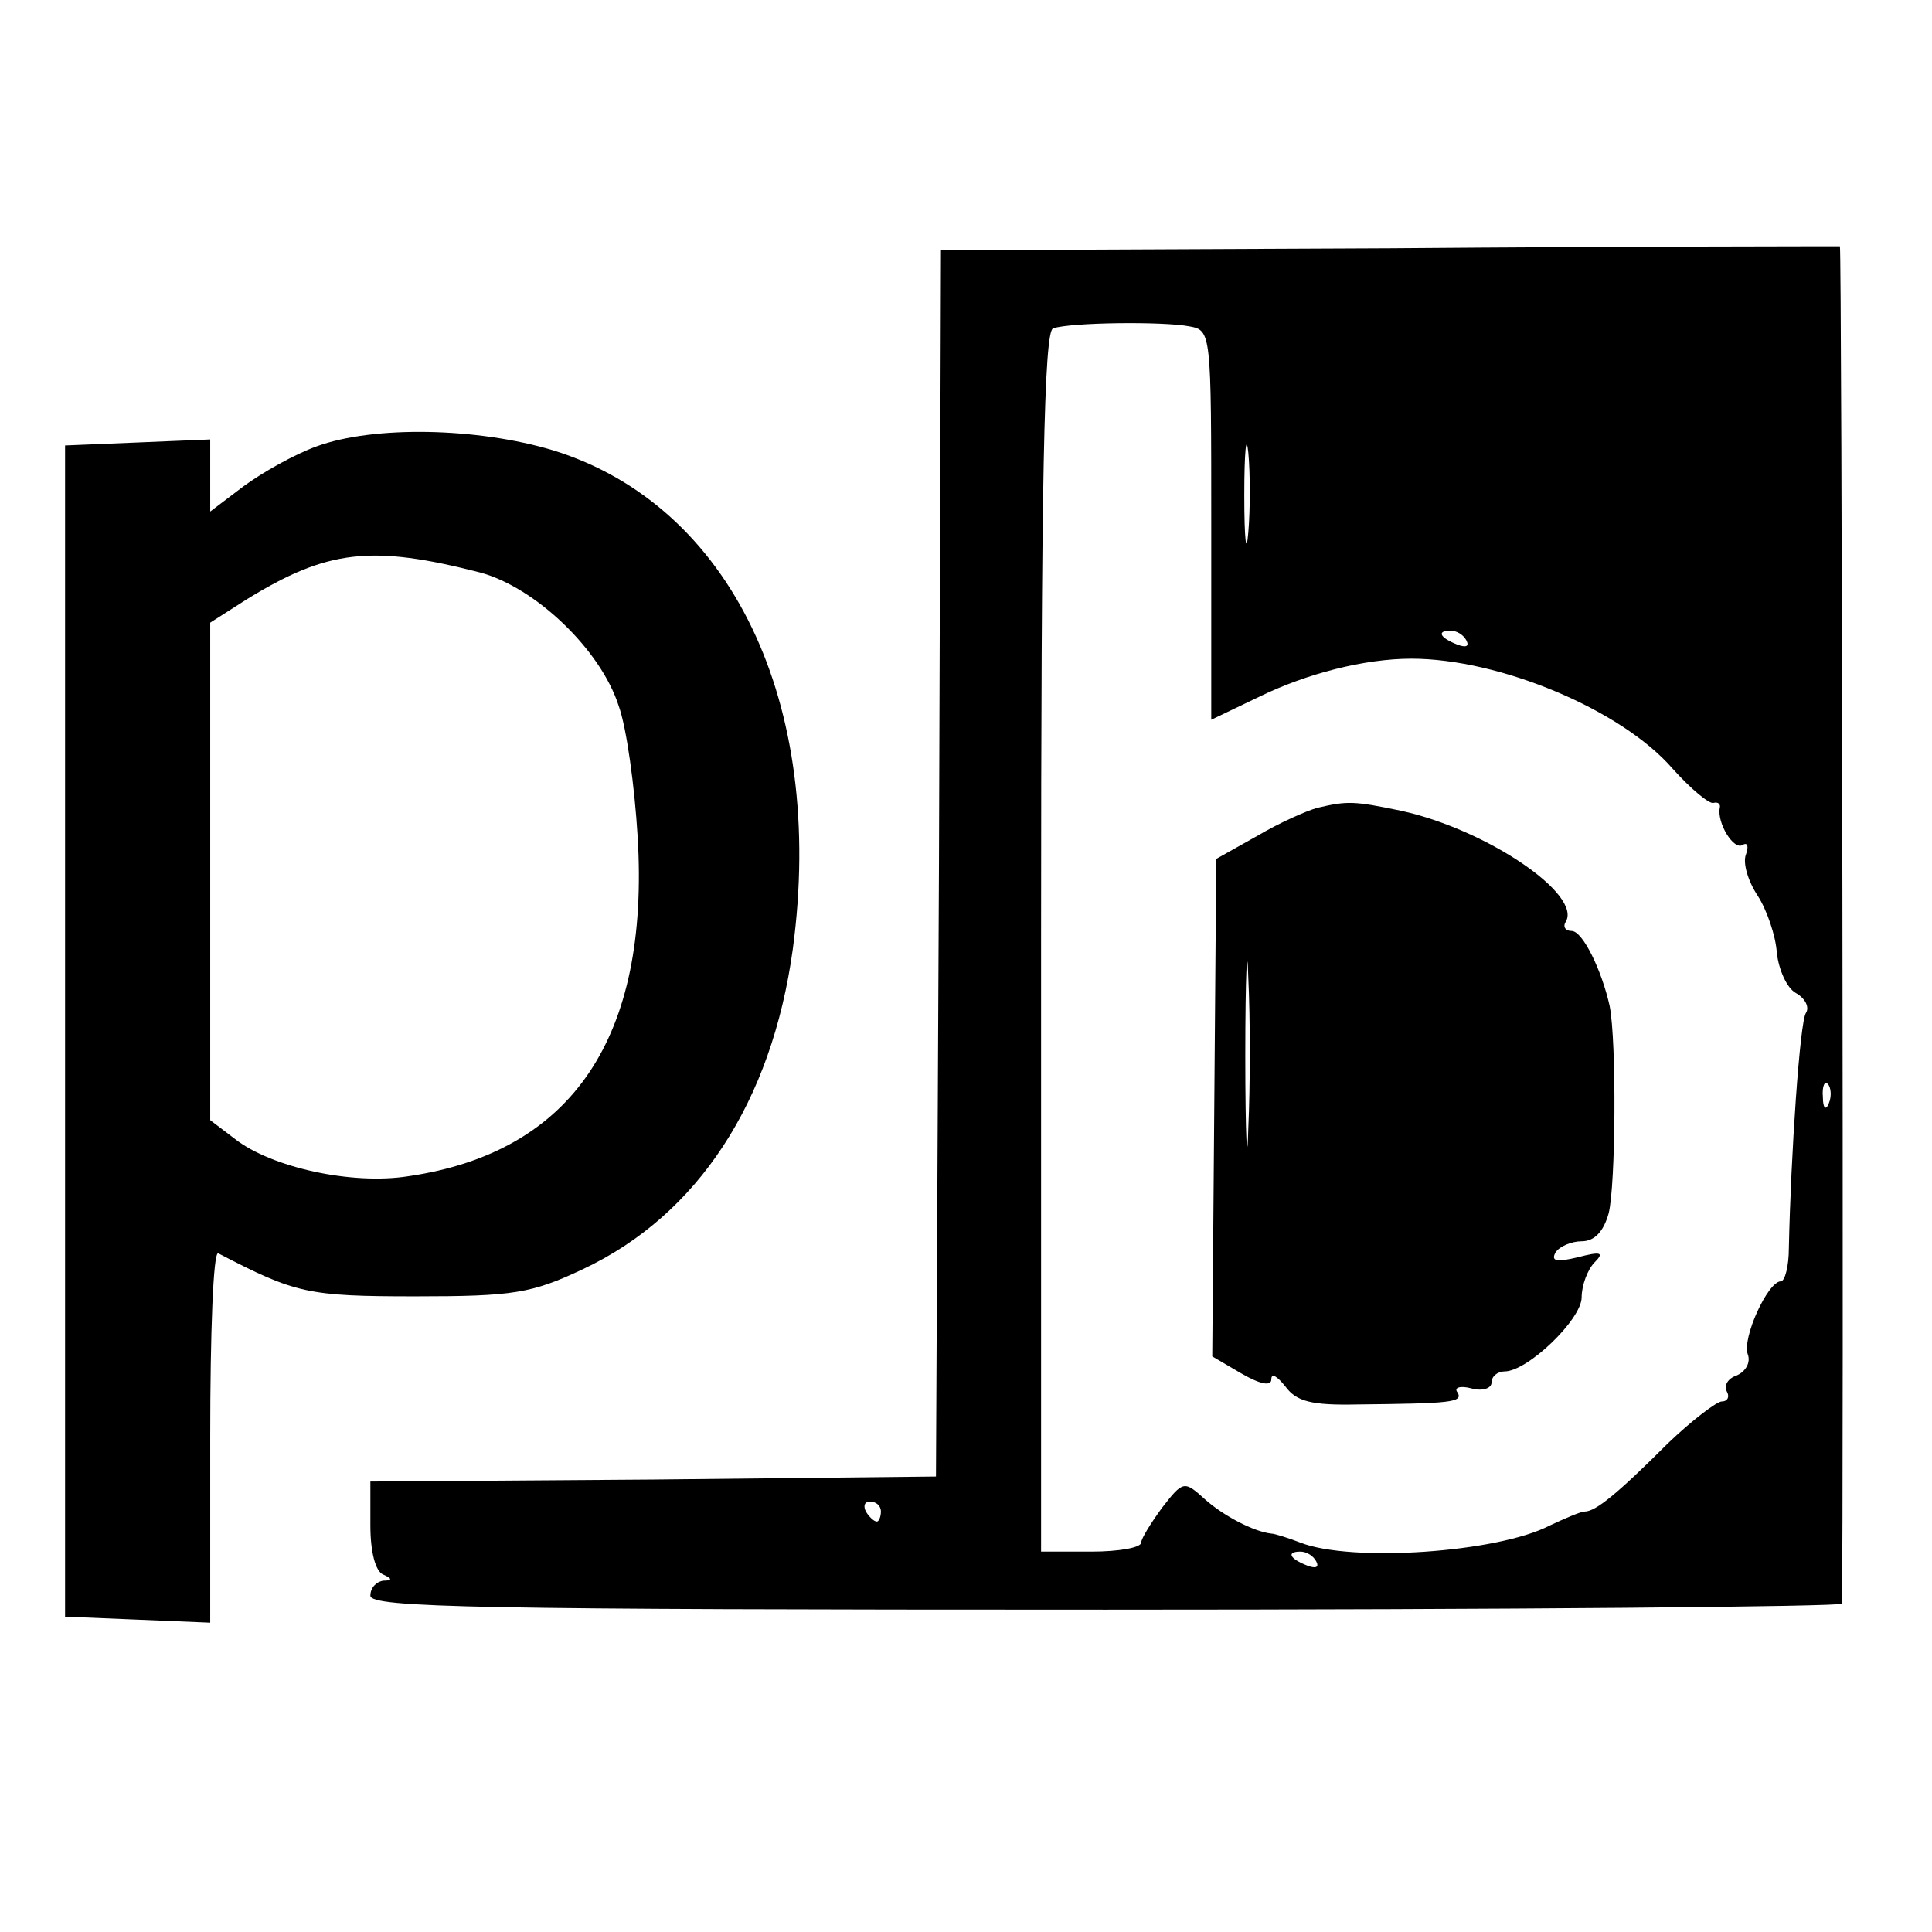
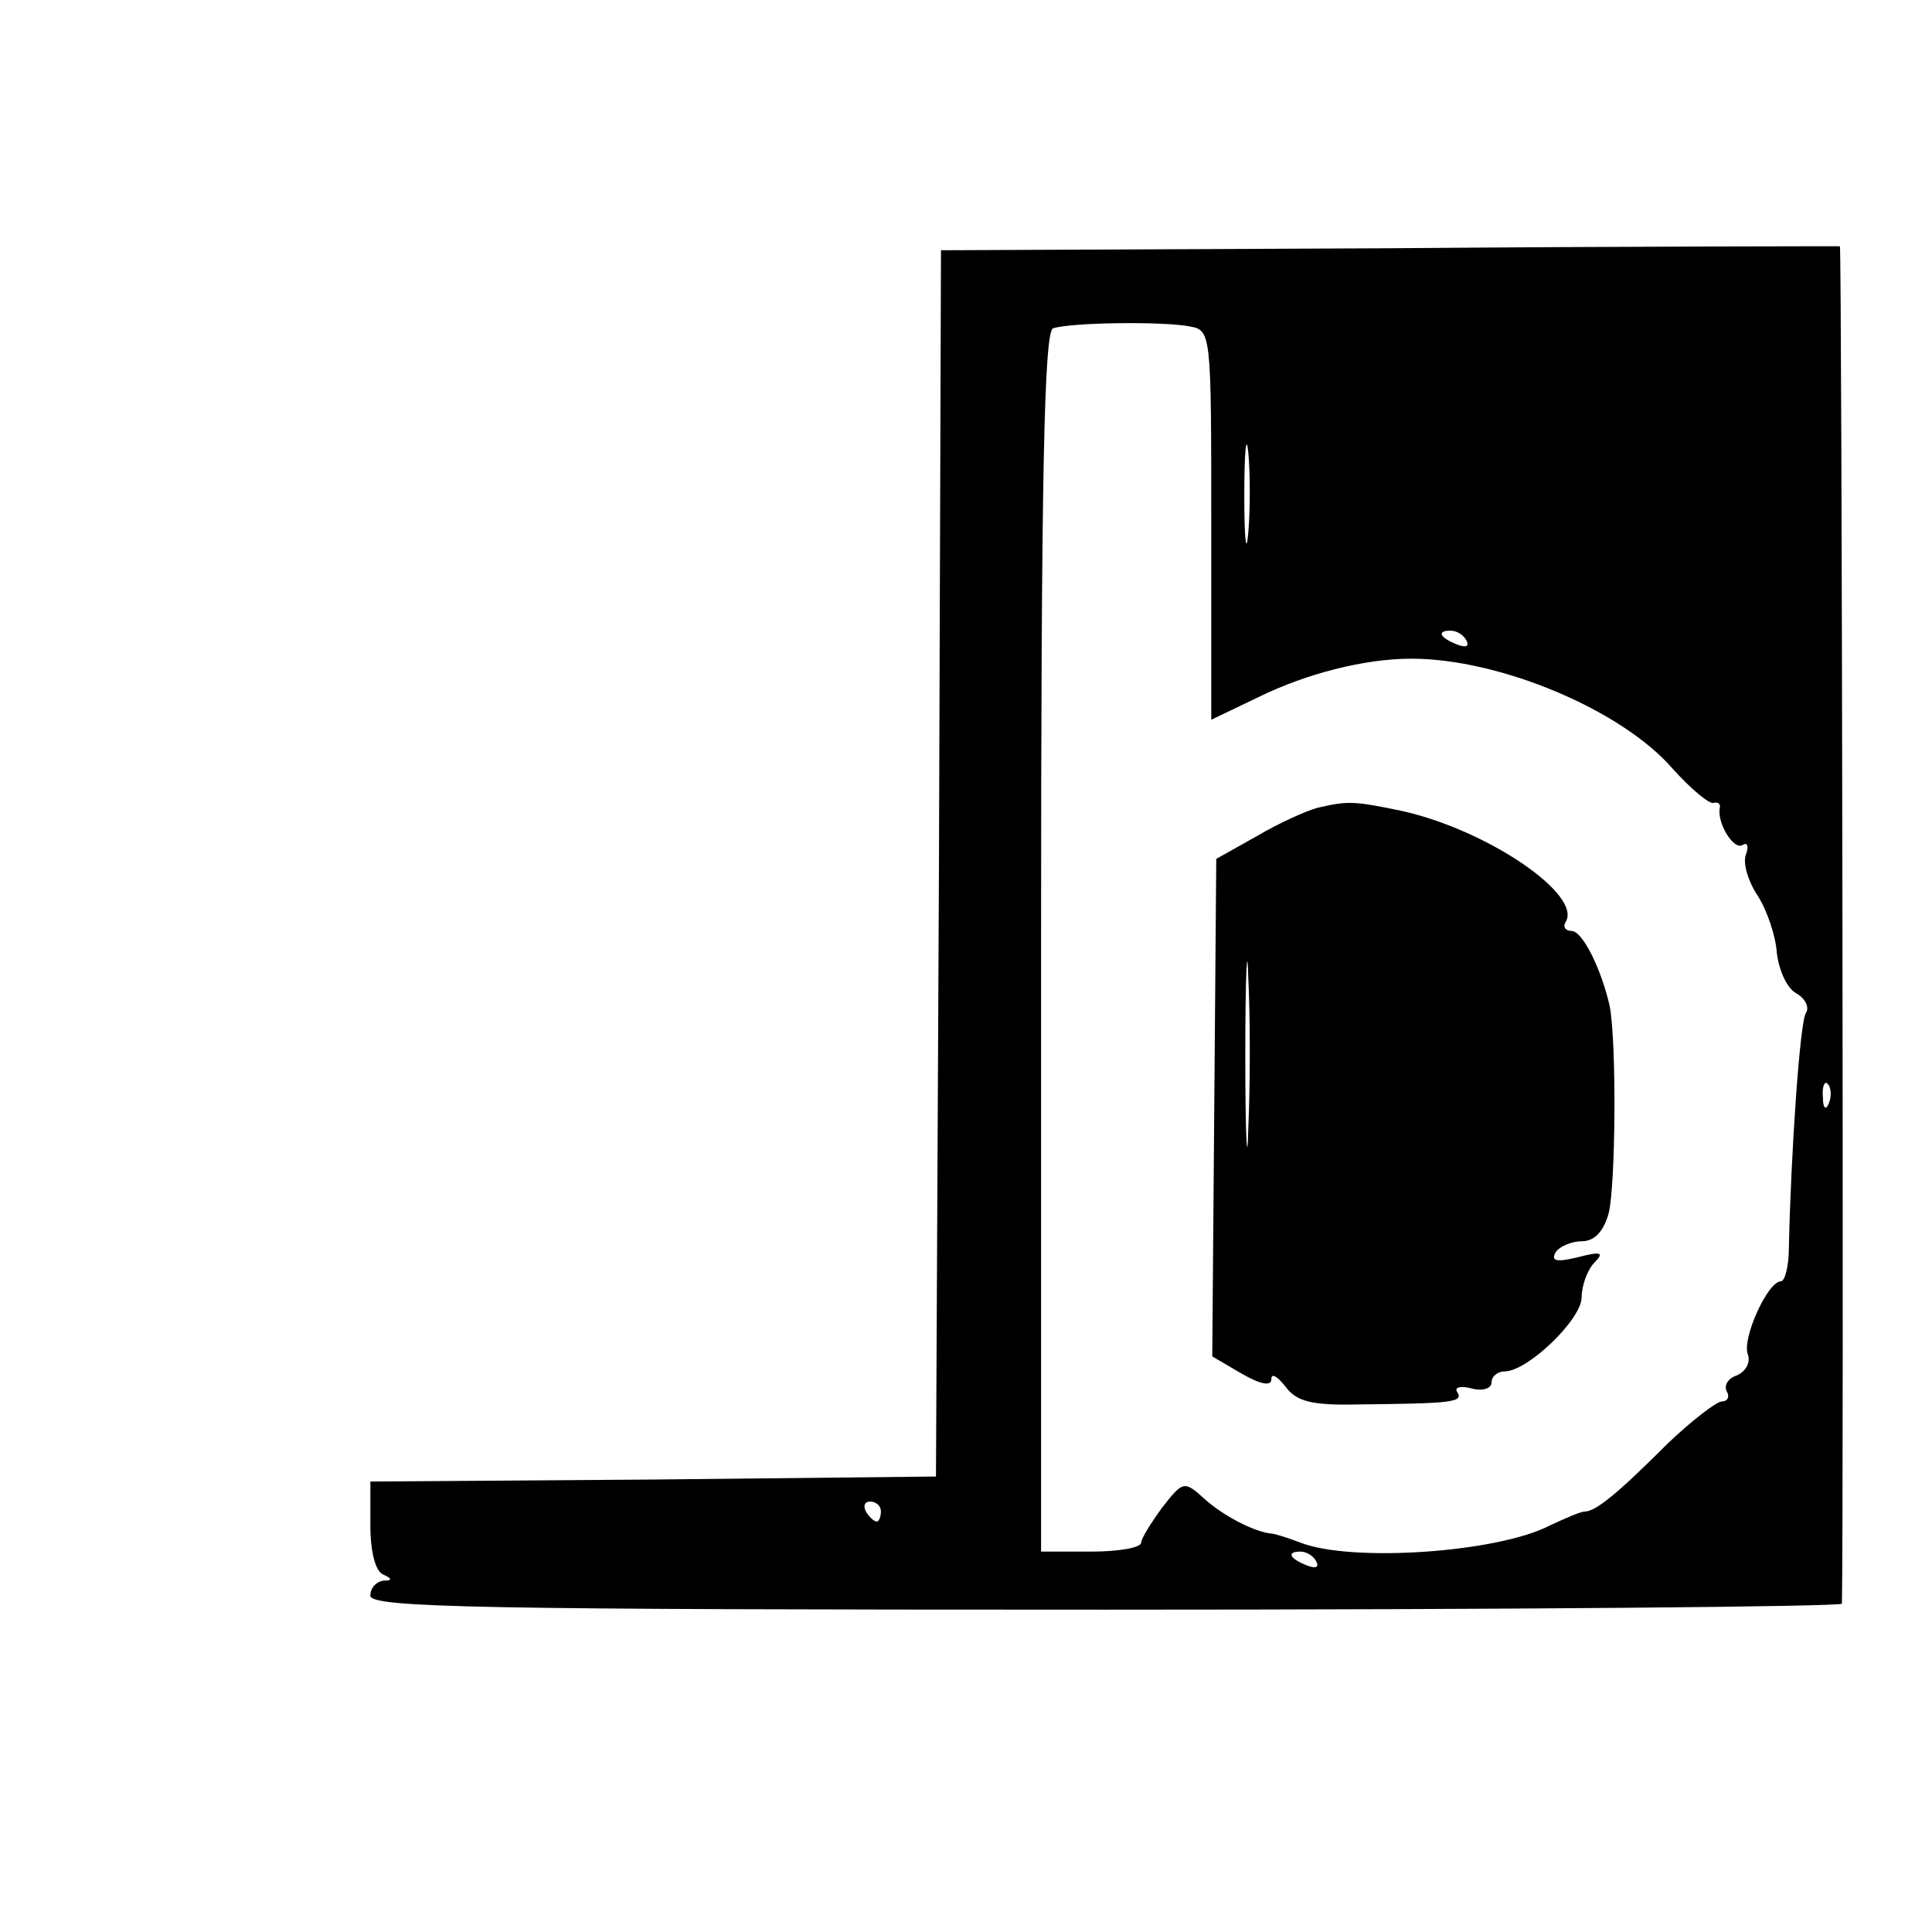
<svg xmlns="http://www.w3.org/2000/svg" version="1.0" width="193pt" height="193pt" viewBox="0 0 193 193" preserveAspectRatio="xMidYMid meet">
  <g transform="translate(0,193) scale(0.1,-0.1)" fill="#000000" stroke="none">
    <path d="M1388 1682 l-448 -2 -2 -613 -3 -612 -282 -3 -283 -2 0 -44 c0 -26 5 -46 13 -49 9 -4 9 -6 0 -6 -7 -1 -13 -7 -13 -15 0 -12 107 -14 735 -14 404 0 735 3 735 6 2 93 0 1355 -2 1356 -2 0 -204 0 -450 -2z m-200 -78 c22 -4 22 -5 22 -199 l0 -194 48 23 c47 23 105 38 152 38 88 0 210 -51 261 -110 18 -20 37 -36 41 -34 4 1 7 -1 6 -5 -3 -15 14 -43 23 -37 5 3 6 -2 3 -10 -3 -8 2 -26 12 -41 9 -14 18 -40 19 -57 2 -17 10 -35 19 -40 9 -5 14 -14 10 -20 -6 -9 -15 -141 -17 -235 0 -18 -4 -33 -8 -33 -13 0 -39 -57 -33 -73 3 -8 -2 -17 -11 -21 -9 -3 -13 -10 -10 -16 3 -5 1 -10 -5 -10 -5 0 -30 -19 -54 -42 -50 -50 -72 -68 -83 -68 -4 0 -20 -7 -35 -14 -52 -27 -198 -37 -249 -17 -13 5 -26 9 -29 9 -18 2 -48 18 -66 34 -21 19 -22 19 -43 -8 -11 -15 -21 -31 -21 -35 0 -5 -22 -9 -50 -9 l-50 0 0 609 c0 463 3 610 12 613 18 6 110 7 136 2z m59 -206 c-2 -24 -4 -7 -4 37 0 44 2 63 4 43 2 -21 2 -57 0 -80z m218 -108 c3 -6 -1 -7 -9 -4 -18 7 -21 14 -7 14 6 0 13 -4 16 -10z m362 -462 c-3 -8 -6 -5 -6 6 -1 11 2 17 5 13 3 -3 4 -12 1 -19z m-947 -408 c0 -5 -2 -10 -4 -10 -3 0 -8 5 -11 10 -3 6 -1 10 4 10 6 0 11 -4 11 -10z m435 -50 c3 -6 -1 -7 -9 -4 -18 7 -21 14 -7 14 6 0 13 -4 16 -10z" />
    <path d="M1316 1123 c-11 -3 -38 -15 -60 -28 l-41 -23 -2 -249 -2 -248 29 -17 c19 -11 30 -13 30 -6 0 7 6 3 14 -7 11 -15 26 -19 72 -18 93 1 106 2 100 12 -4 5 3 7 14 4 11 -3 20 0 20 6 0 6 6 11 13 11 23 0 77 52 77 74 0 12 6 28 13 35 10 10 6 11 -17 5 -21 -5 -27 -4 -22 5 4 6 16 11 26 11 13 0 22 10 27 28 7 28 8 171 1 207 -8 36 -27 75 -38 75 -6 0 -9 4 -6 9 17 27 -78 92 -164 111 -48 10 -54 10 -84 3z m-69 -320 c-1 -43 -3 -10 -3 72 0 83 2 118 3 78 2 -40 2 -107 0 -150z" />
-     <path d="M316 1484 c-22 -8 -54 -26 -73 -40 l-33 -25 0 36 0 36 -72 -3 -73 -3 0 -585 0 -585 73 -3 72 -3 0 186 c0 103 3 185 8 183 77 -40 89 -43 197 -43 98 0 116 3 167 27 115 54 189 167 210 320 33 246 -62 443 -239 498 -76 23 -180 25 -237 4z m164 -126 c55 -15 120 -77 138 -133 8 -22 16 -81 19 -131 12 -200 -65 -315 -229 -339 -57 -9 -137 9 -173 37 l-25 19 0 249 0 248 36 23 c81 50 125 55 234 27z" />
  </g>
</svg>